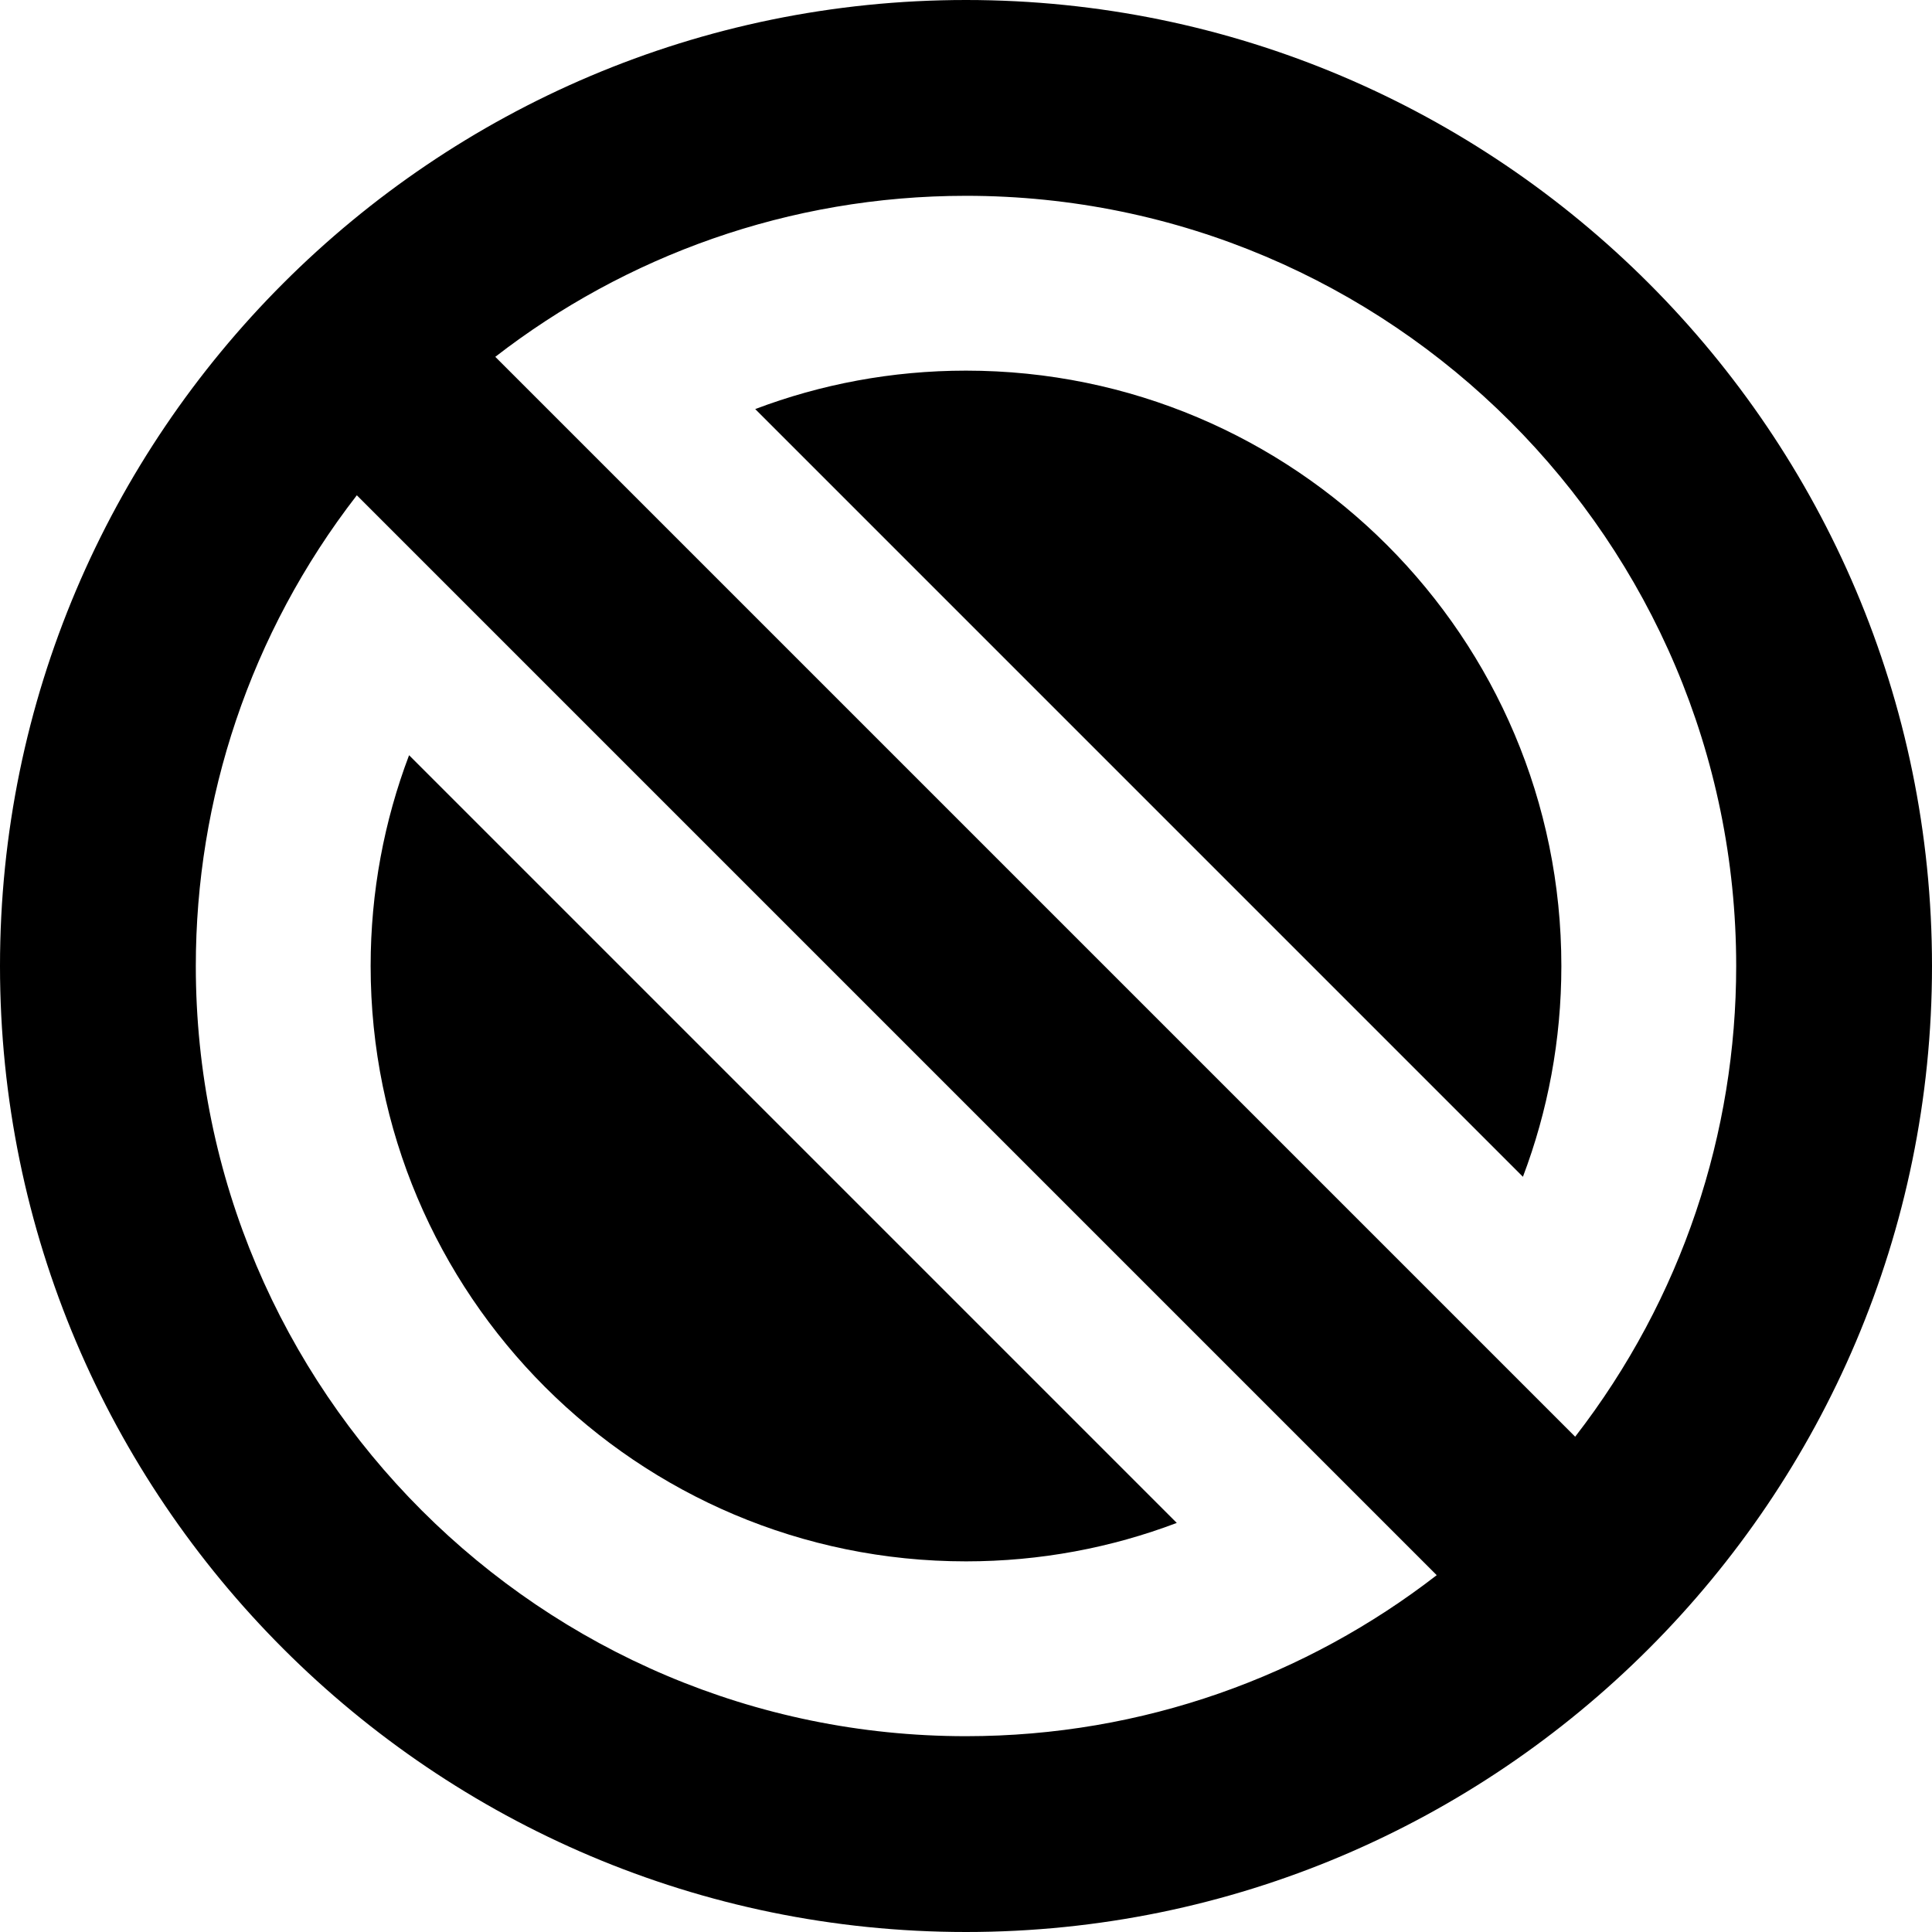
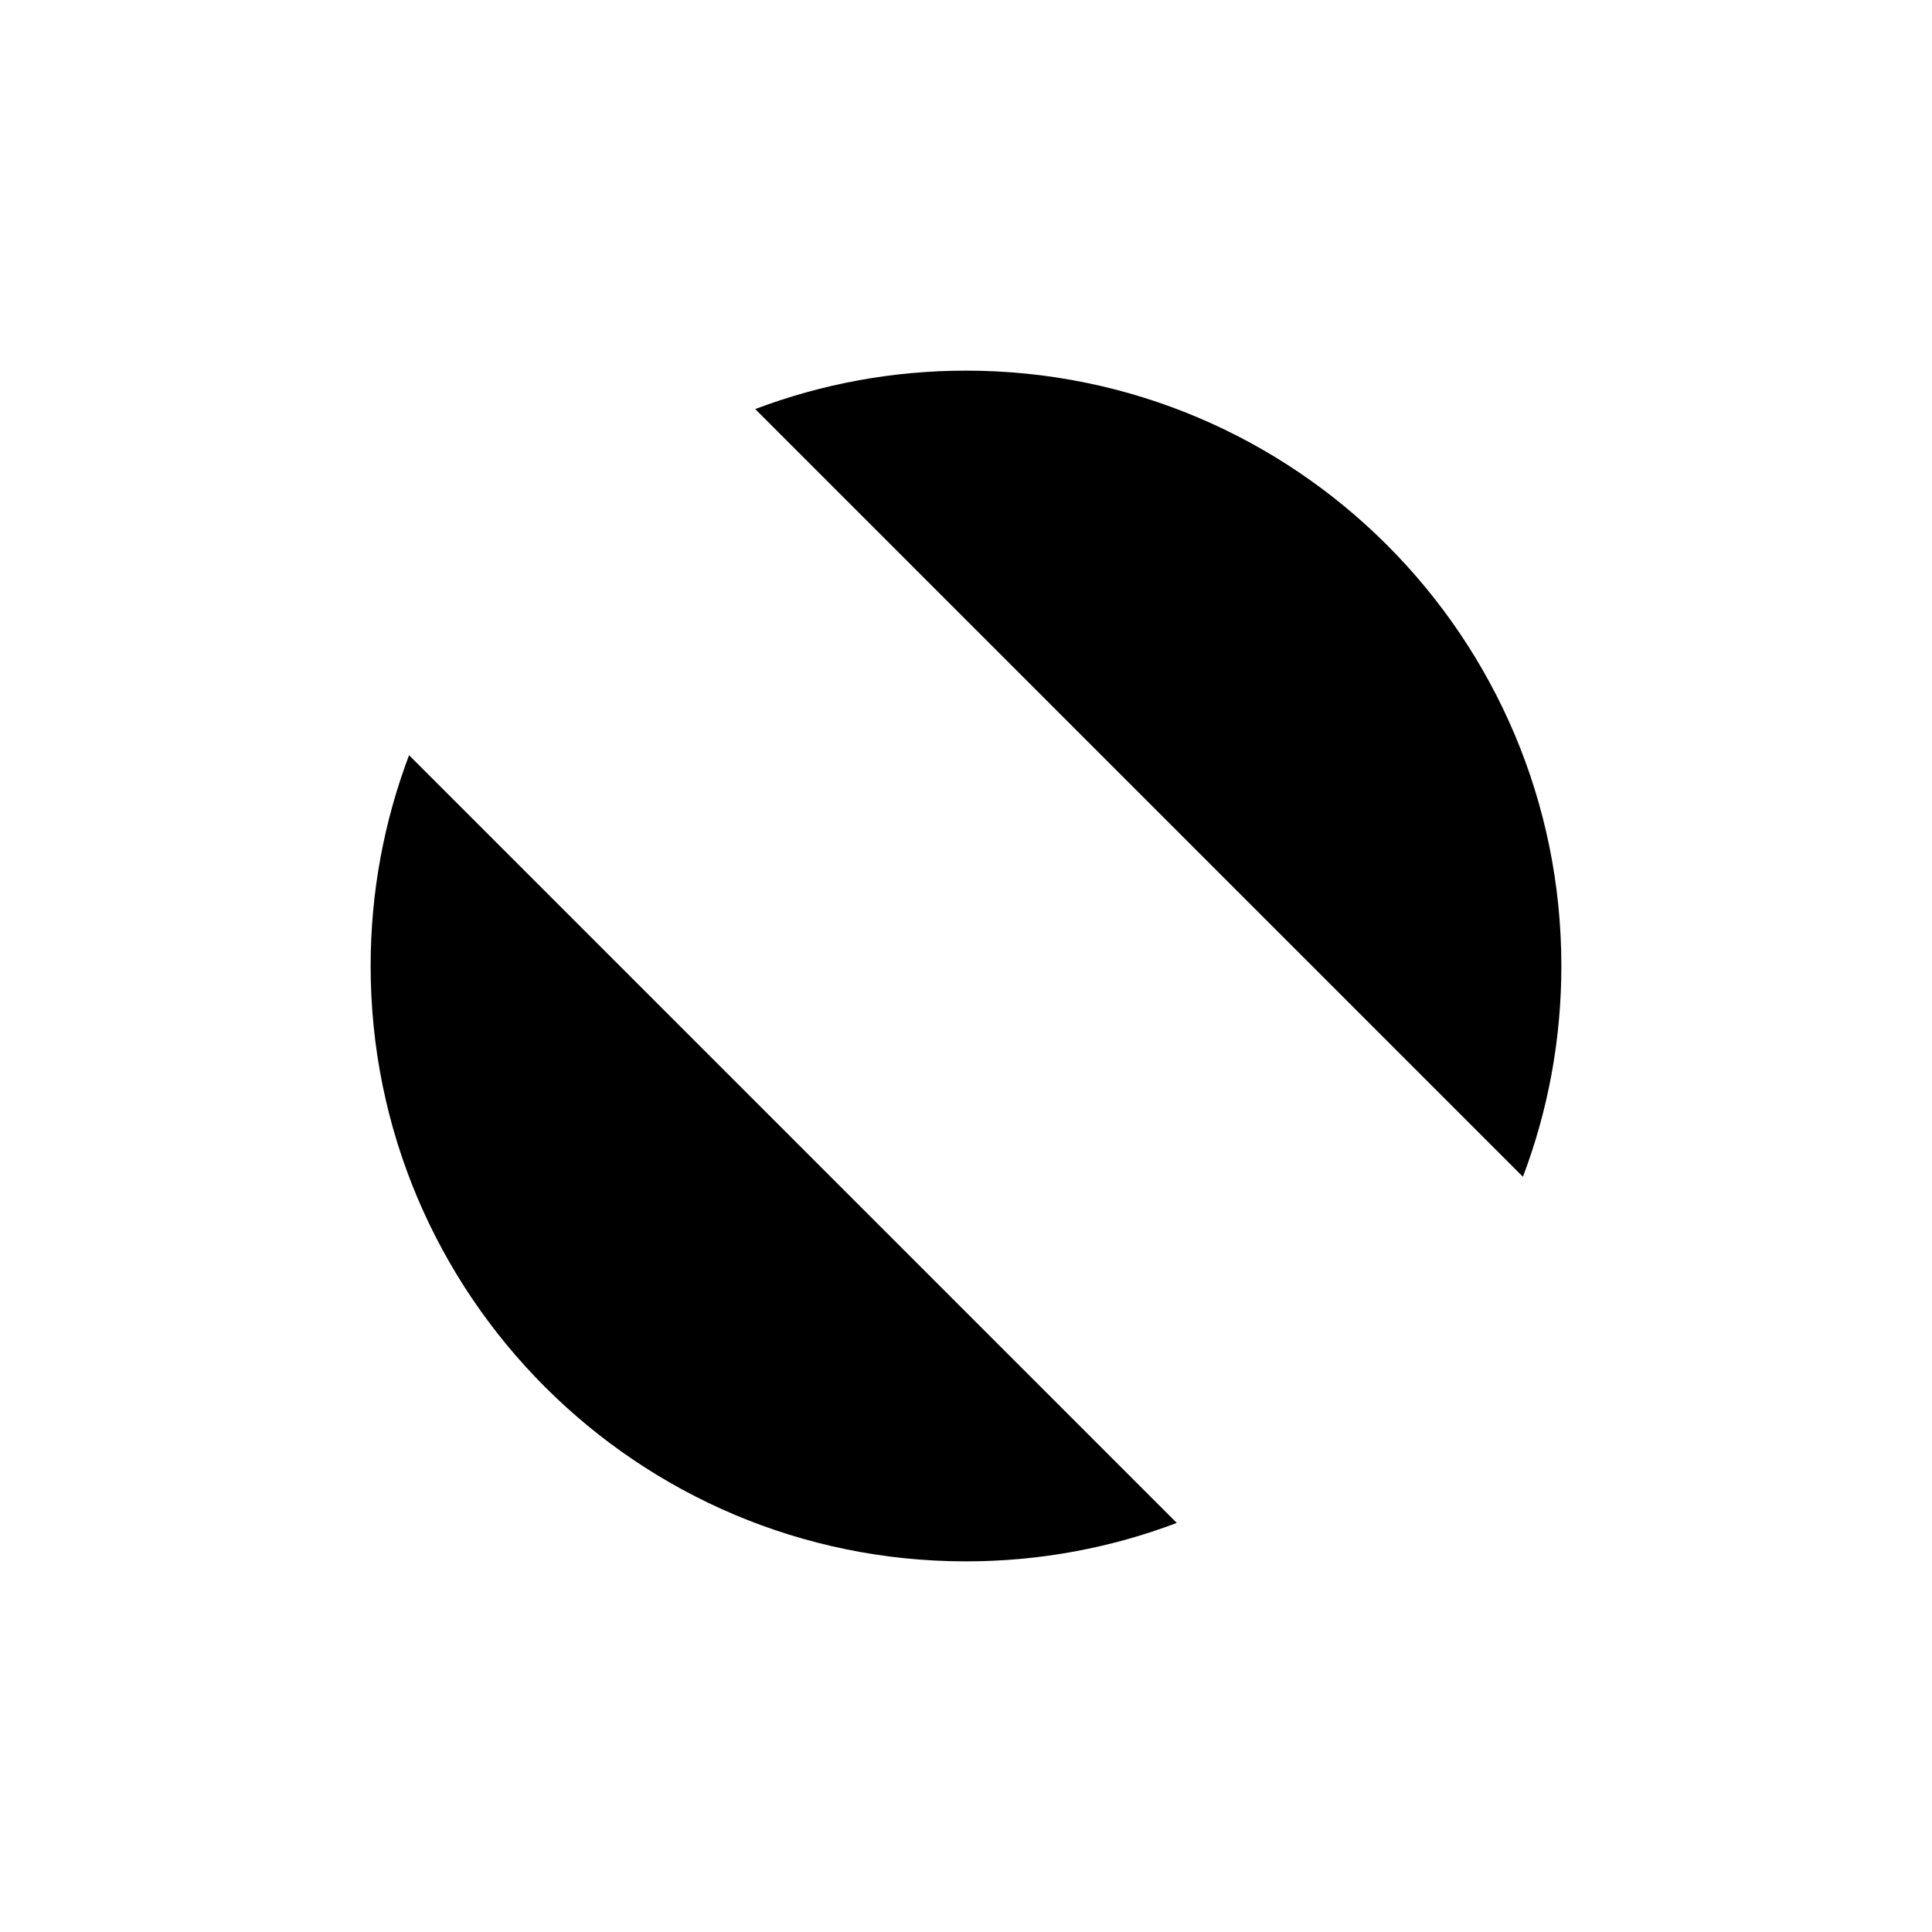
<svg xmlns="http://www.w3.org/2000/svg" version="1.1" id="Capa_1" x="0px" y="0px" viewBox="0 0 296 296" style="enable-background:new 0 0 296 296;" xml:space="preserve">
  <g>
-     <path d="M148,0C66.393,0,0,66.393,0,148s66.393,148,148,148s148-66.393,148-148S229.607,0,148,0z M148,266   c-65.065,0-118-52.935-118-118c0-25.468,8.208-50.862,24.67-72.118L220.117,241.33C200.214,256.745,175.174,266,148,266z    M241.33,220.117L75.883,54.67C95.786,39.255,120.825,30,148,30c65.065,0,118,52.935,118,118   C266,173.469,257.792,198.861,241.33,220.117z" />
    <path d="M148,239.215c11.371,0,22.254-2.087,32.293-5.889L62.674,115.706c-3.802,10.039-5.889,20.922-5.889,32.293   C56.785,198.376,97.623,239.215,148,239.215z" />
    <path d="M148,56.785c-11.371,0-22.254,2.087-32.293,5.889l117.619,117.62c3.802-10.039,5.889-20.922,5.889-32.293   C239.215,97.623,198.377,56.785,148,56.785z" />
  </g>
  <g>
</g>
  <g>
</g>
  <g>
</g>
  <g>
</g>
  <g>
</g>
  <g>
</g>
  <g>
</g>
  <g>
</g>
  <g>
</g>
  <g>
</g>
  <g>
</g>
  <g>
</g>
  <g>
</g>
  <g>
</g>
  <g>
</g>
</svg>